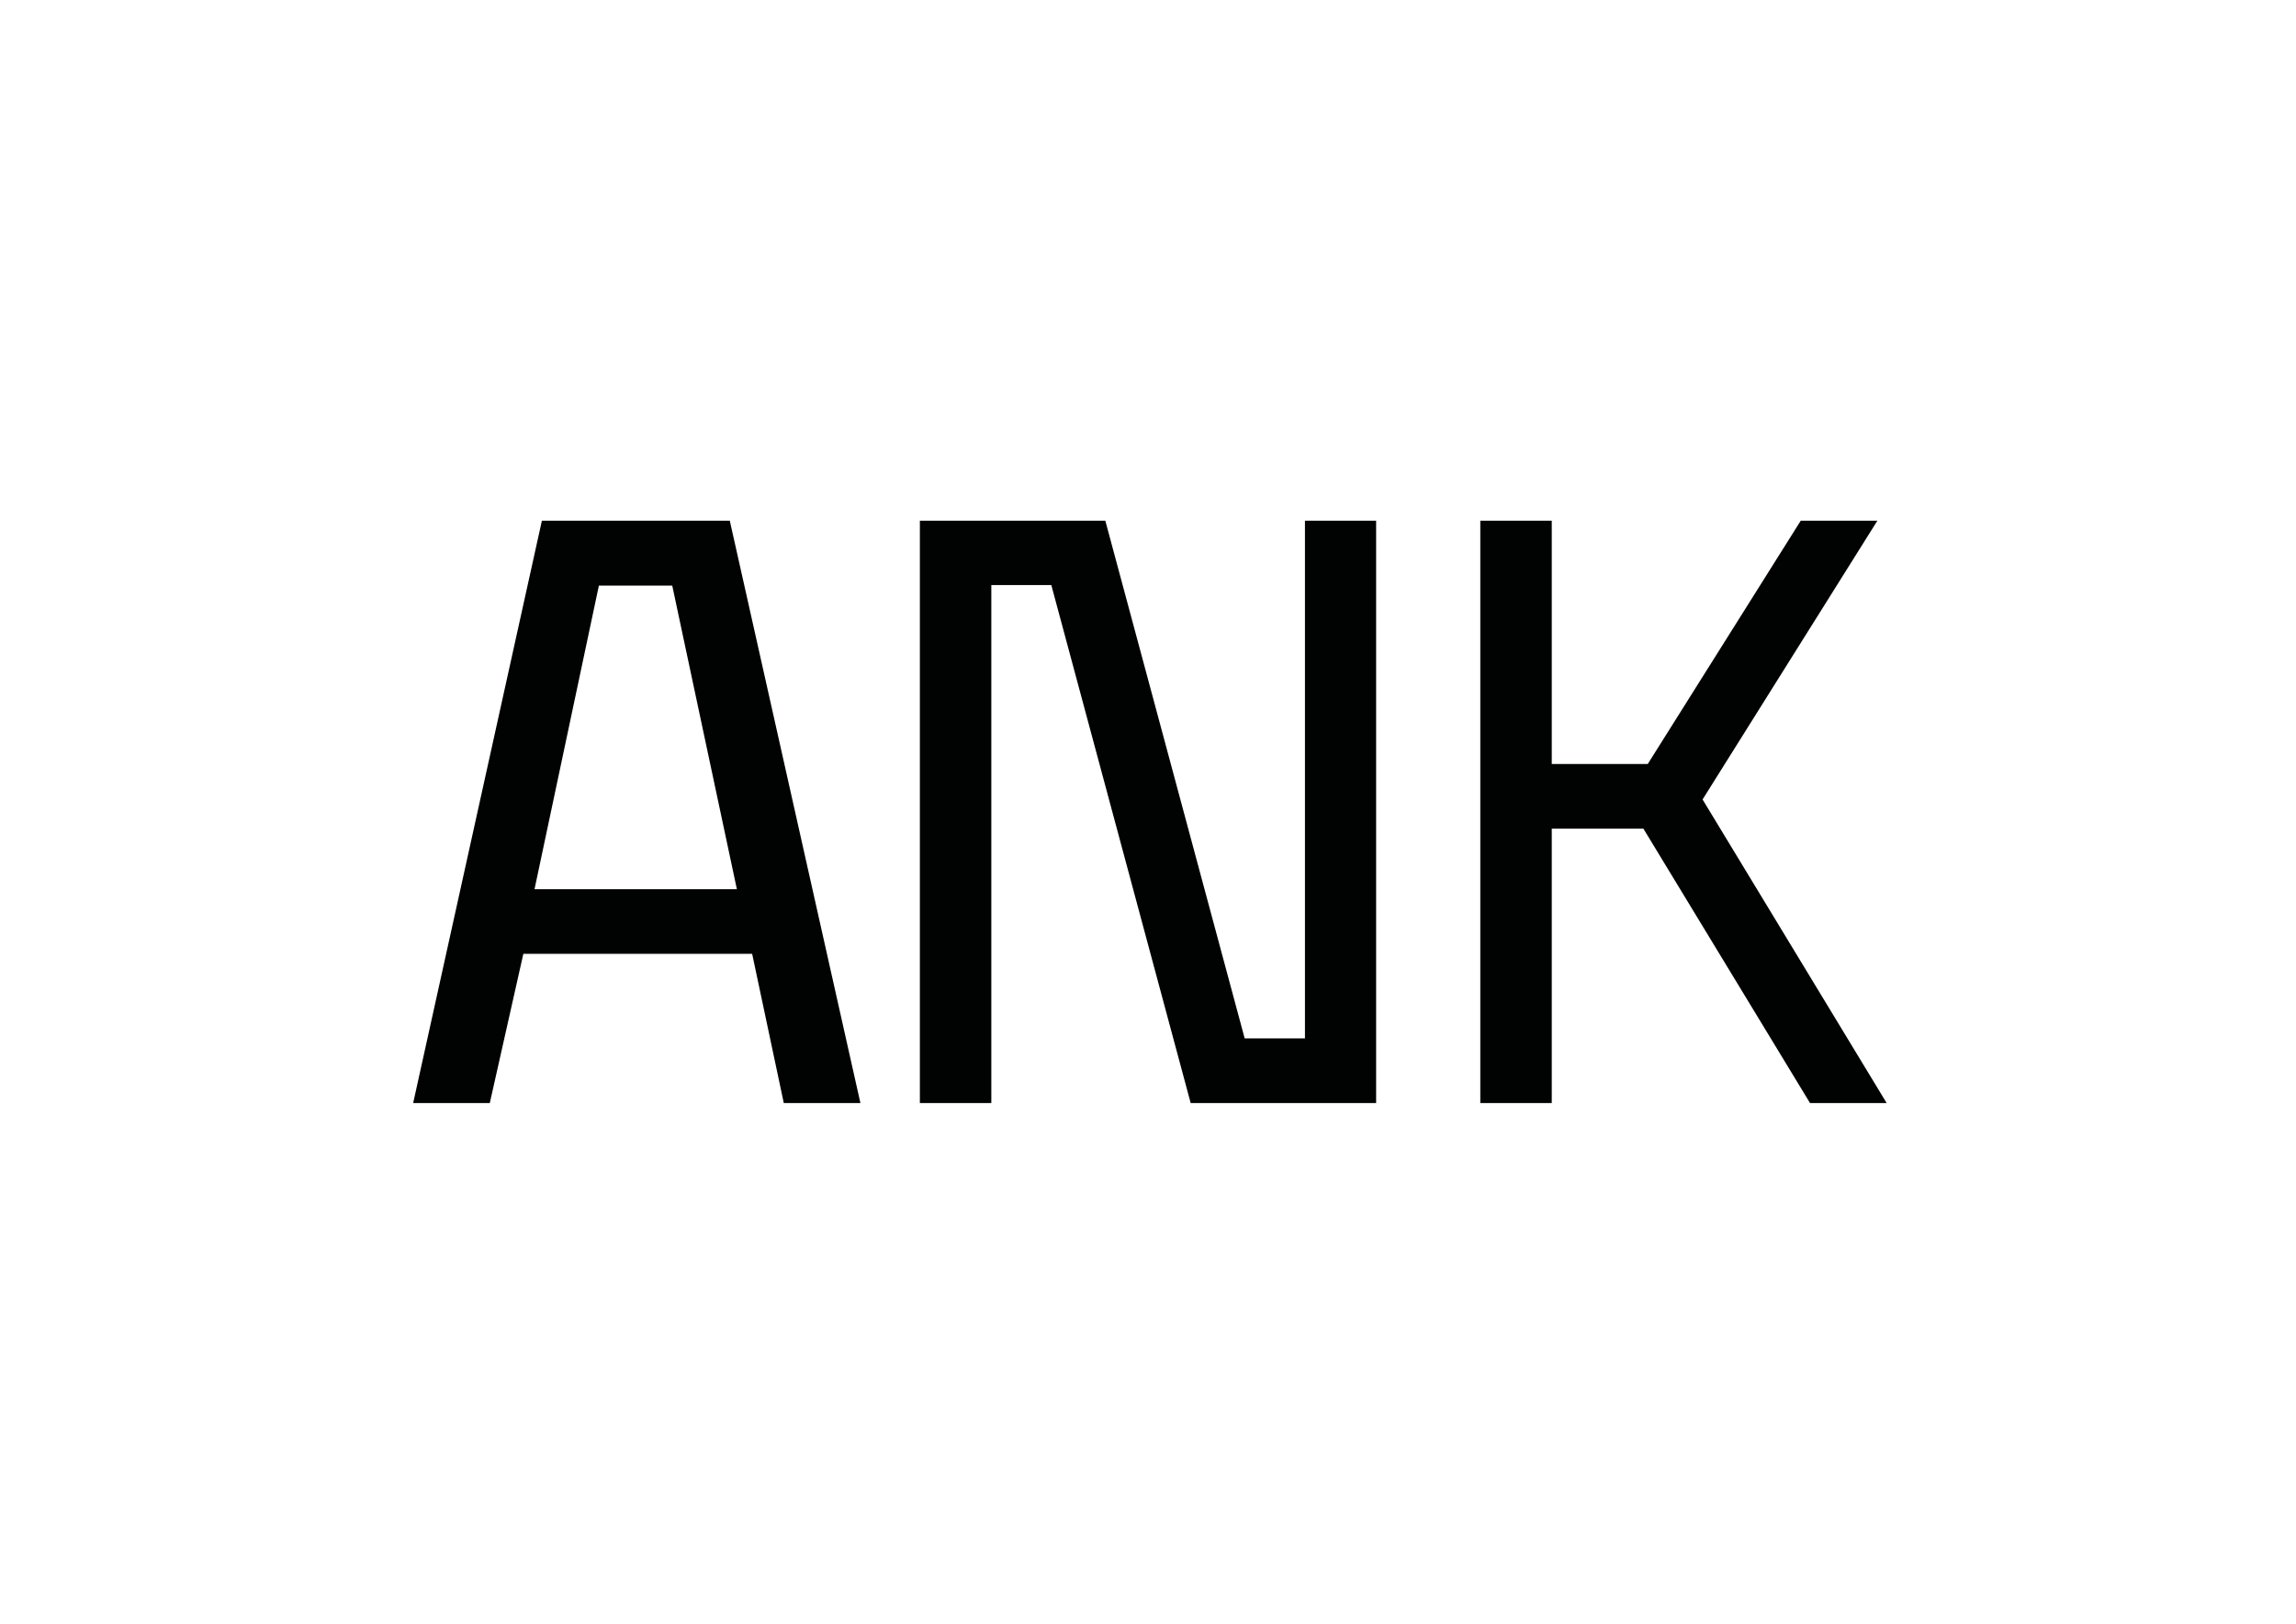
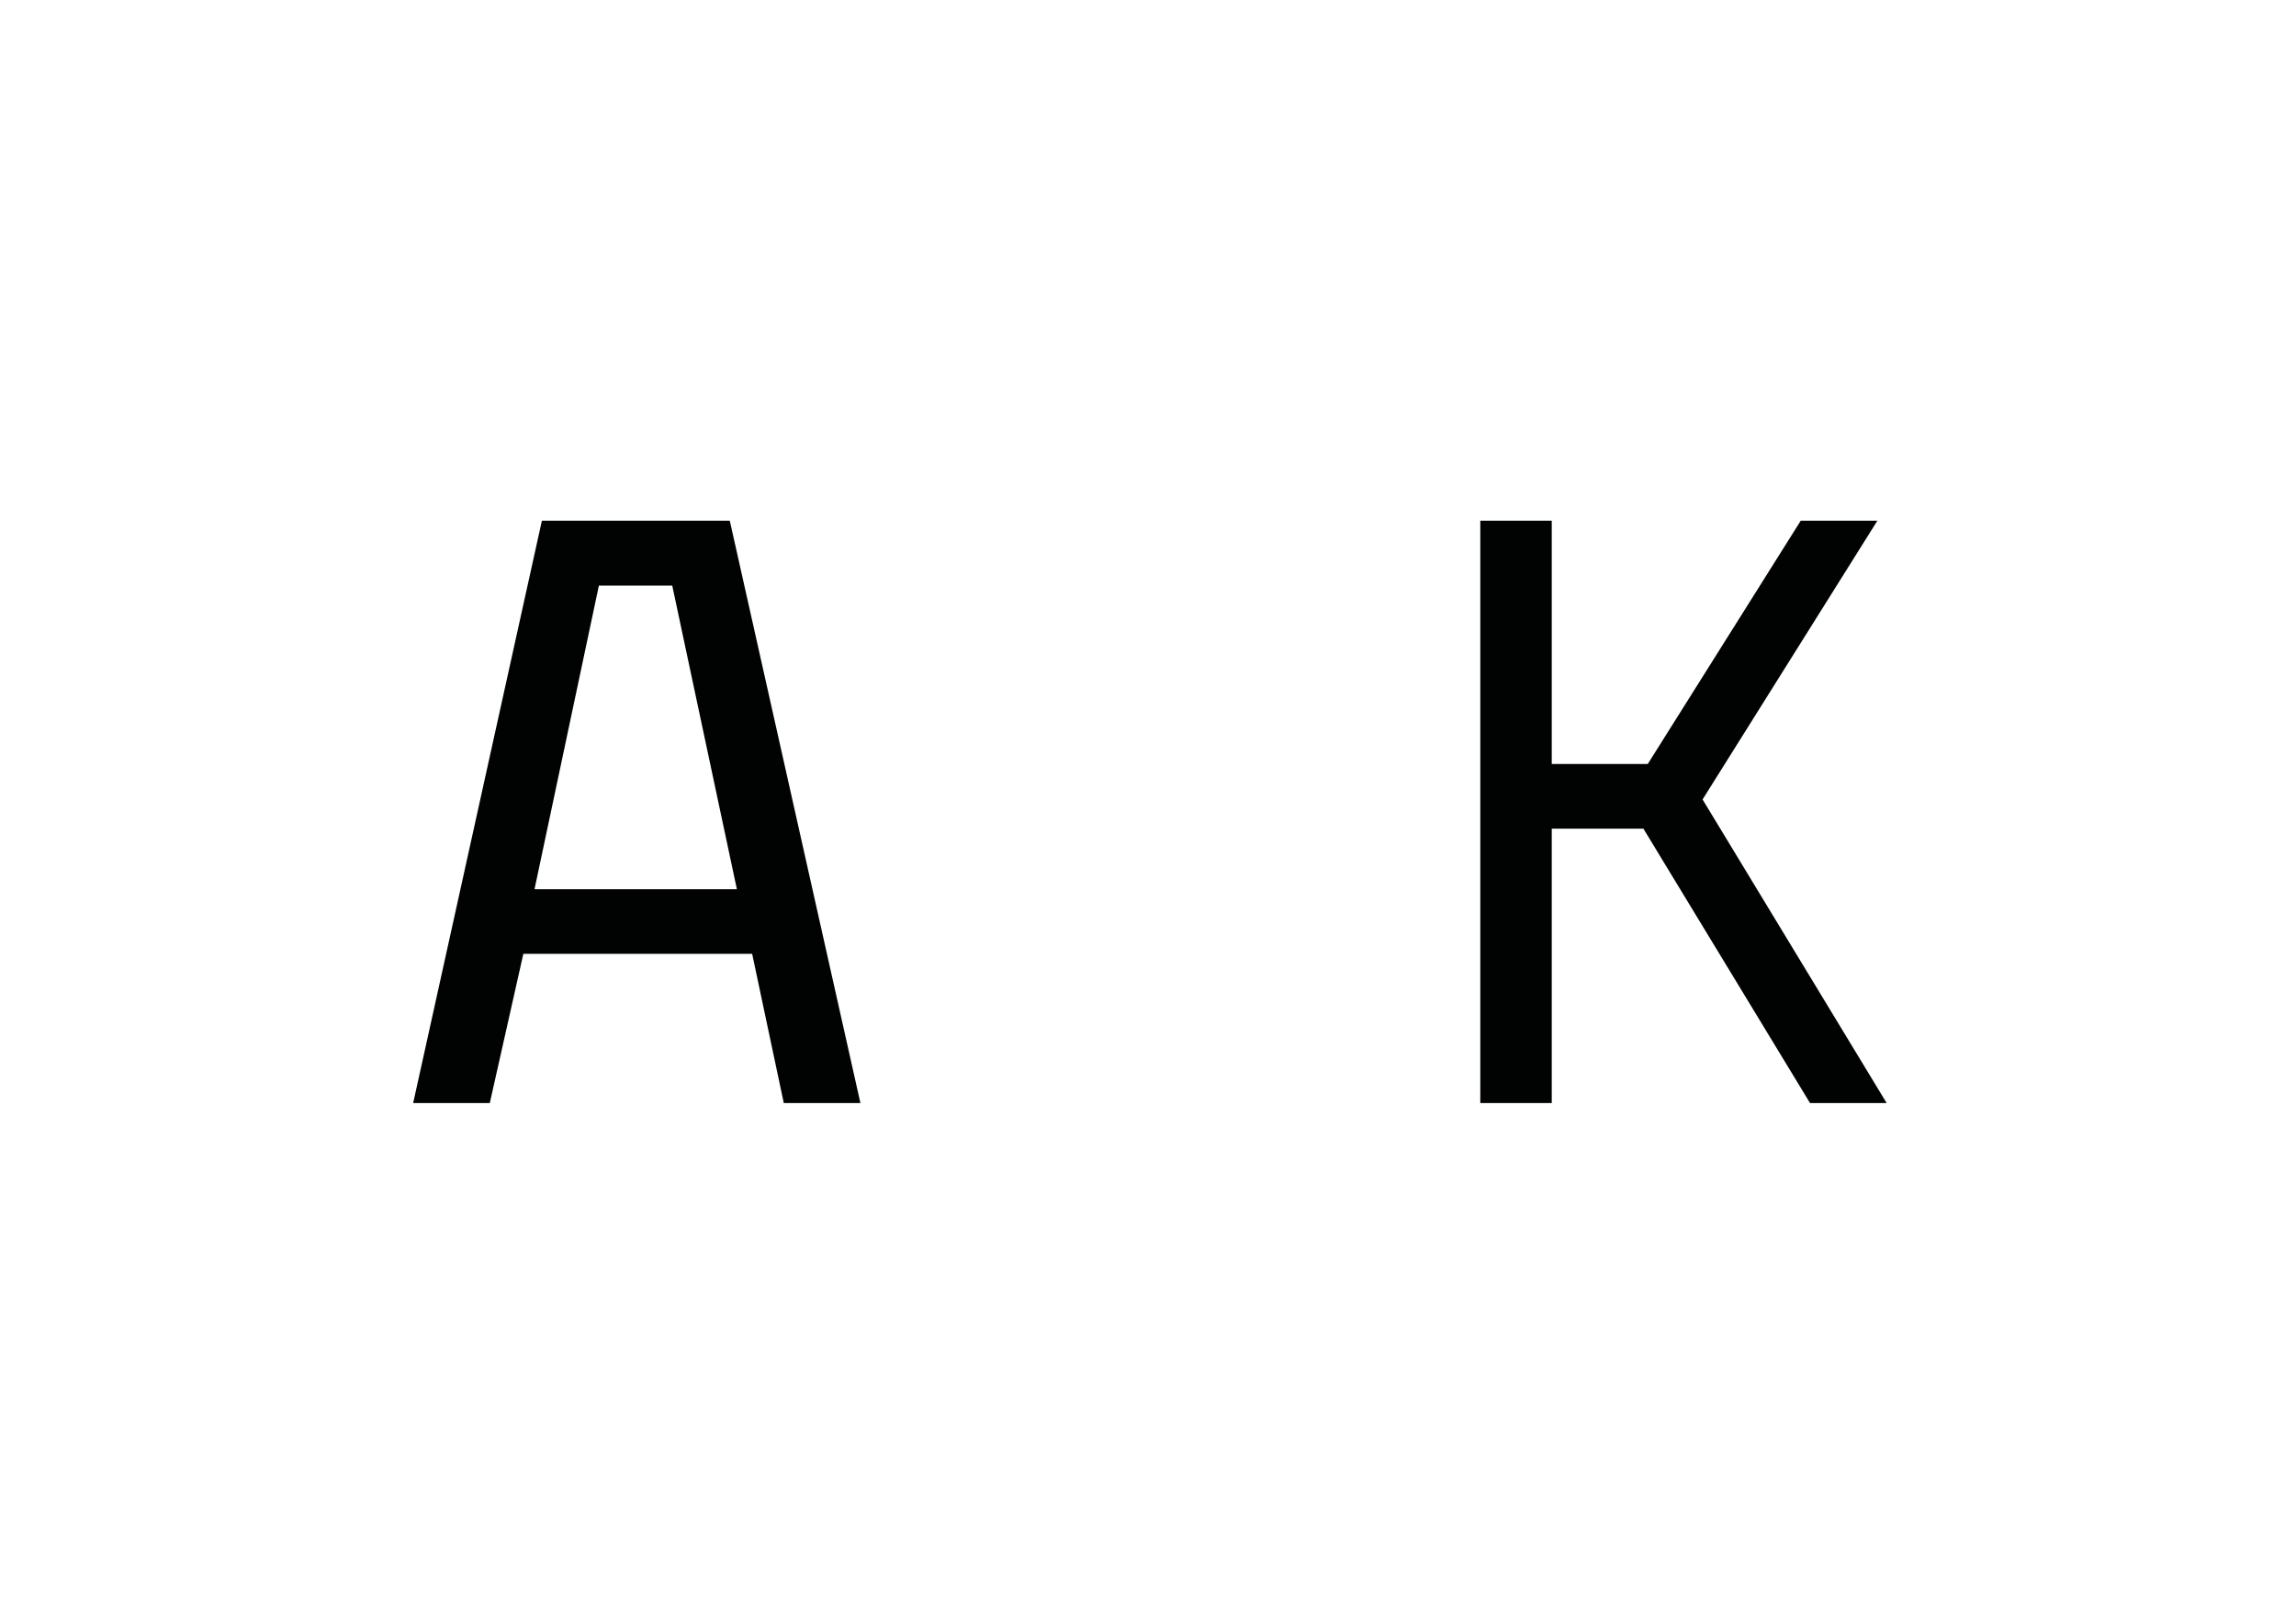
<svg xmlns="http://www.w3.org/2000/svg" xmlns:xlink="http://www.w3.org/1999/xlink" version="1.1" x="0px" y="0px" viewBox="0 0 841.9 595.3" style="enable-background:new 0 0 841.9 595.3;" xml:space="preserve">
  <style type="text/css">
	.st0{display:none;}
	.st1{display:inline;}
	.st2{clip-path:url(#SVGID_2_);fill:#010202;}
	.st3{fill:#010202;}
</style>
  <g id="Livello_1" class="st0">
    <g class="st1">
      <g>
        <defs>
          <rect id="SVGID_1_" x="-539.1" y="-242.4" width="1920" height="1080" />
        </defs>
        <clipPath id="SVGID_2_">
          <use xlink:href="#SVGID_1_" style="overflow:visible;" />
        </clipPath>
-         <polygon class="st2" points="663.7,404.4 691.8,404.4 624.3,293.1 688.4,190.9 660.3,190.9 604.2,280.1 569,280.1 569,190.9      542.8,190.9 542.8,404.4 569,404.4 569,303.8 602.6,303.8    " />
        <polygon class="st2" points="478.4,190.9 478.4,380.7 456.4,380.7 405.4,191.2 405.4,190.9 405.3,190.9 383.8,190.9 363.4,190.9      337.3,190.9 337.3,214.5 337.3,404.4 363.5,404.4 363.5,214.5 385.5,214.5 436.6,404.4 437.1,404.4 457.8,404.4 478.9,404.4      504.6,404.4 504.6,380.7 504.6,190.9    " />
-         <path class="st2" d="M267.6,190.9h-1.4h-45.6h-19.9h-2l-47.2,213.5h28l12.3-54.7h83.9l11.6,54.7h28.1L267.6,190.9z M196.1,325.9     l23.6-111.3h27l23.6,111.3H196.1z" />
+         <path class="st2" d="M267.6,190.9h-1.4h-45.6h-19.9h-2l-47.2,213.5h28l12.3-54.7h83.9h28.1L267.6,190.9z M196.1,325.9     l23.6-111.3h27l23.6,111.3H196.1z" />
      </g>
    </g>
  </g>
  <g id="GUIDE" class="st0">
</g>
  <g id="LOGO">
    <g>
      <path class="st3" d="M267.6,190.9c0,0-68.9,0-68.9,0s-47.2,213.5-47.2,213.5h28.1l12.3-54.7h83.9l11.6,54.7h28.1L267.6,190.9z     M196,326l23.6-111.3h26.9L270.2,326H196z" />
-       <polygon class="st3" points="337.3,404.4 363.5,404.4 363.5,214.5 385.5,214.5 436.6,404.4 504.6,404.4 504.6,190.9 478.5,190.9     478.5,380.7 456.4,380.7 405.3,190.9 337.3,190.9   " />
      <polygon class="st3" points="542.8,404.4 569,404.4 569,303.8 602.6,303.8 663.7,404.4 691.8,404.4 624.3,293.1 688.4,190.9     660.3,190.9 604.2,280.1 569,280.1 569,190.9 542.8,190.9   " />
    </g>
  </g>
</svg>